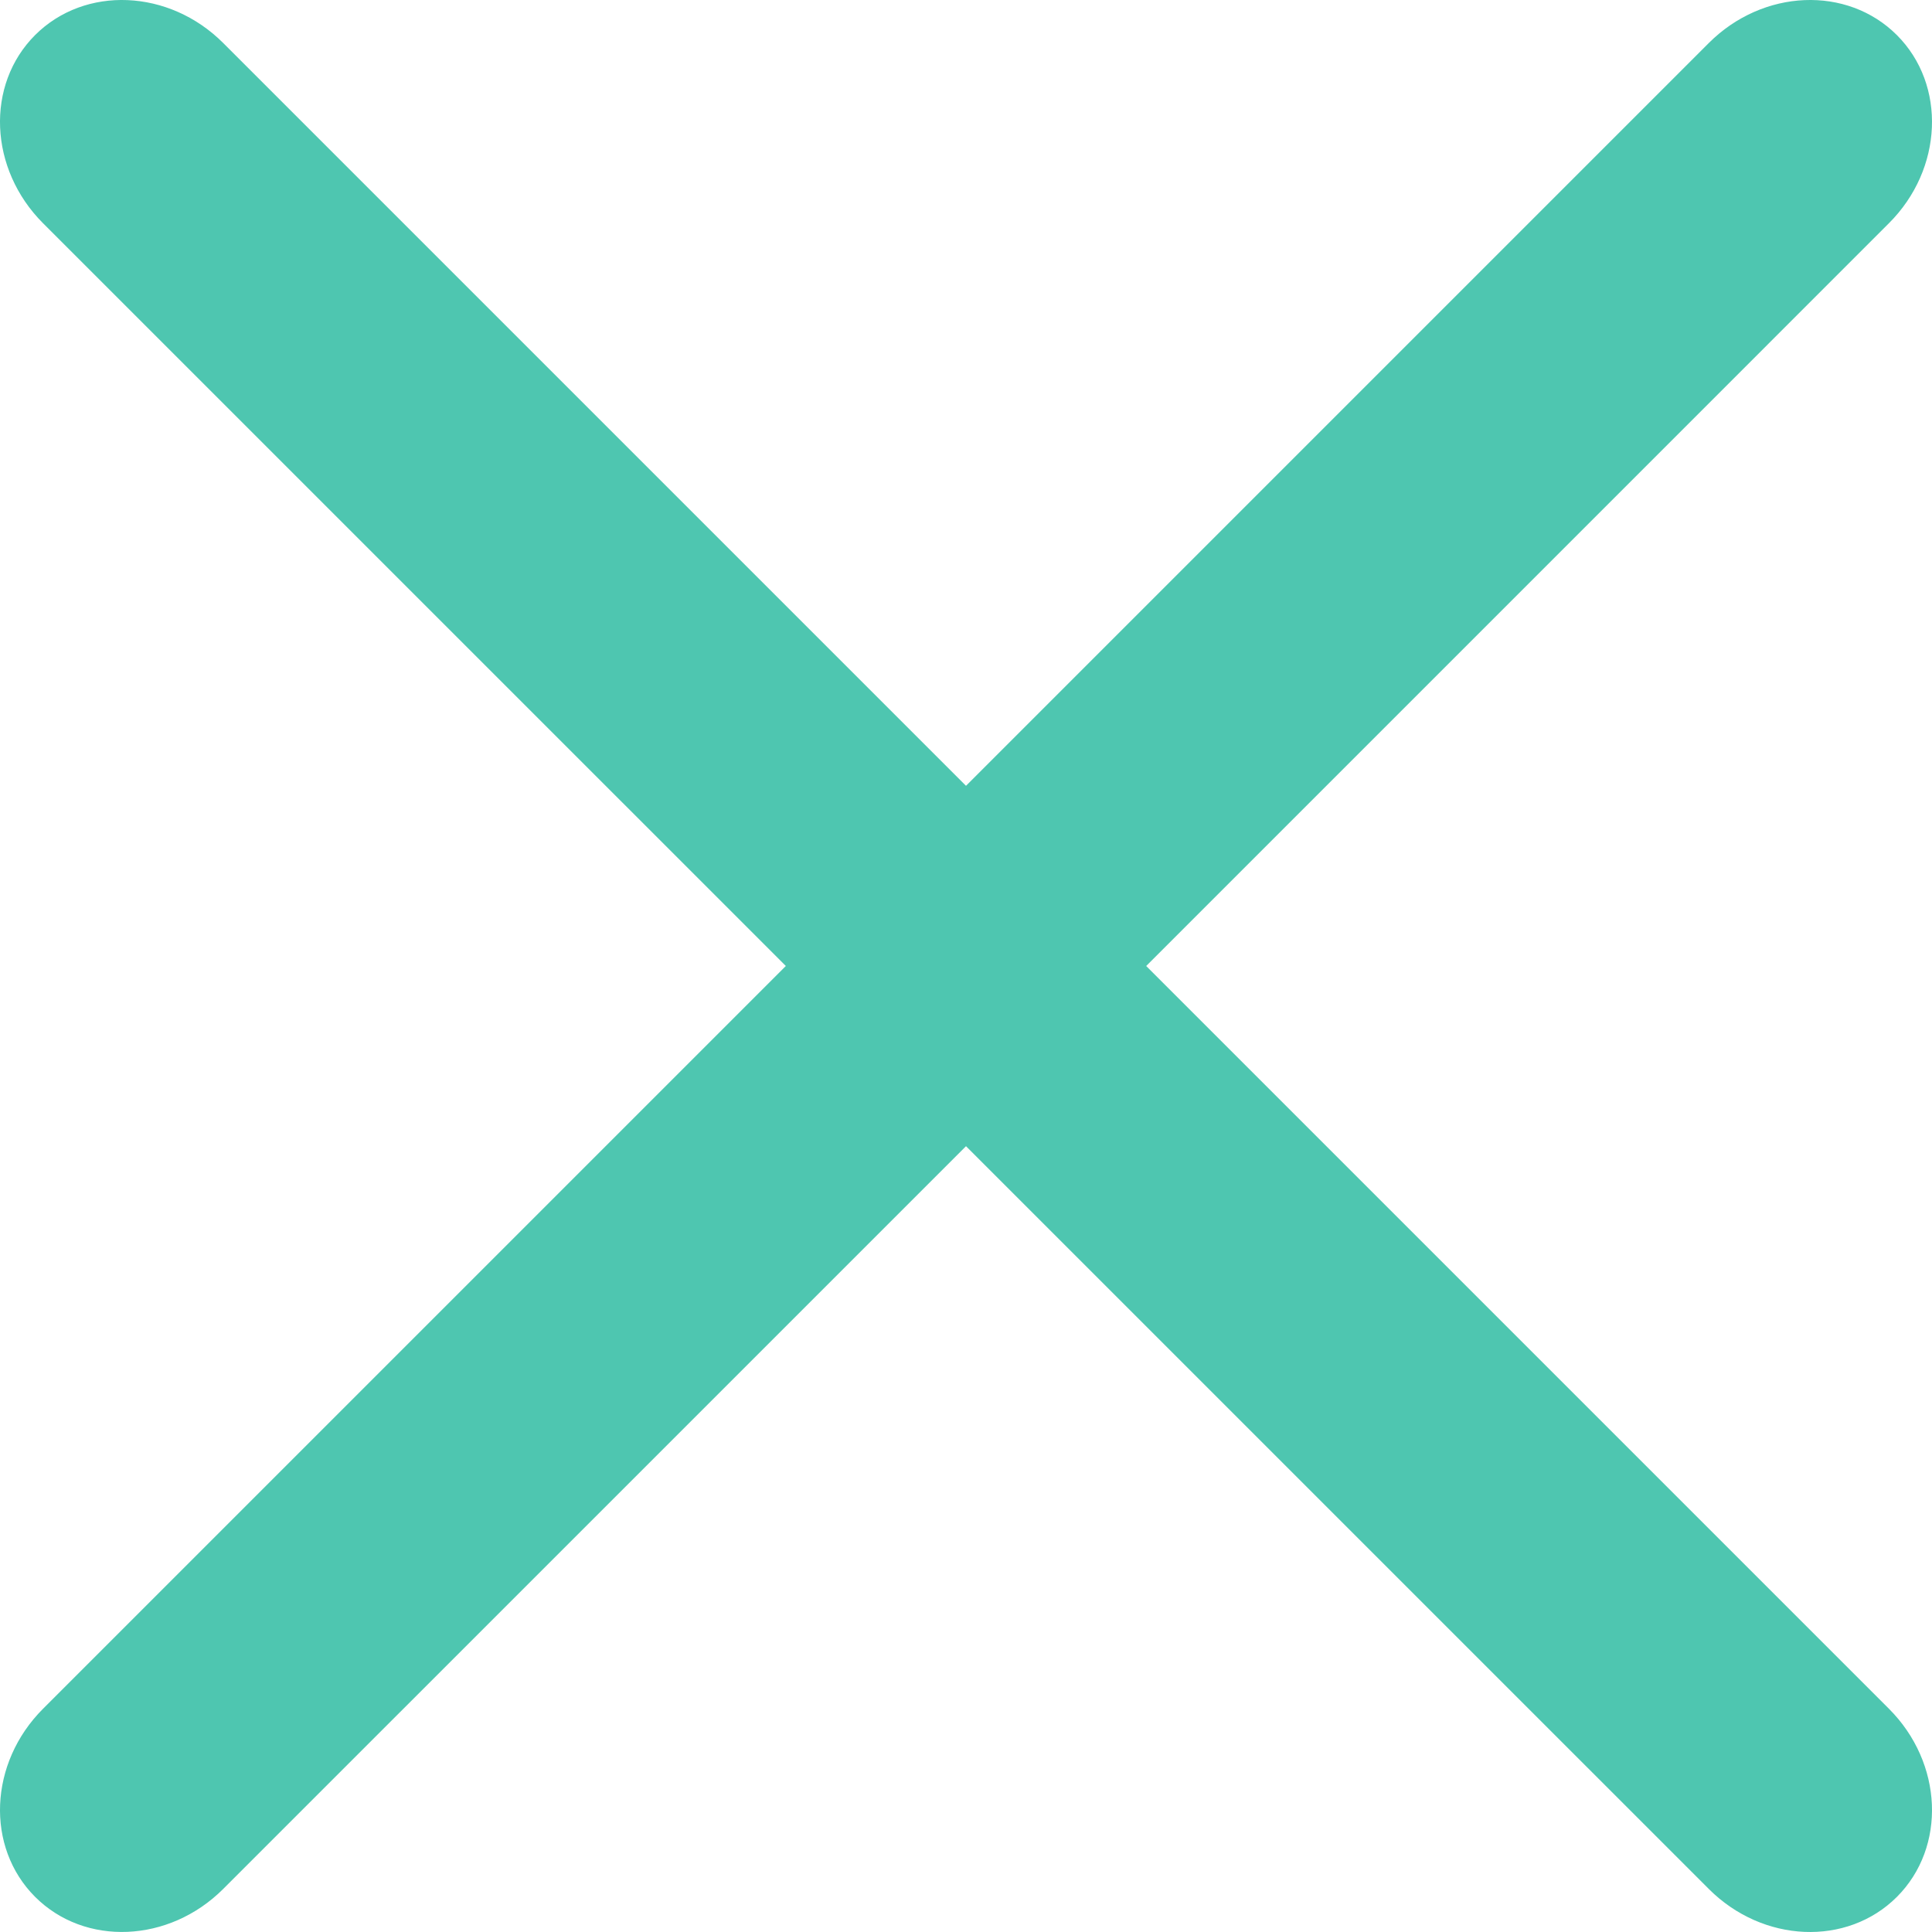
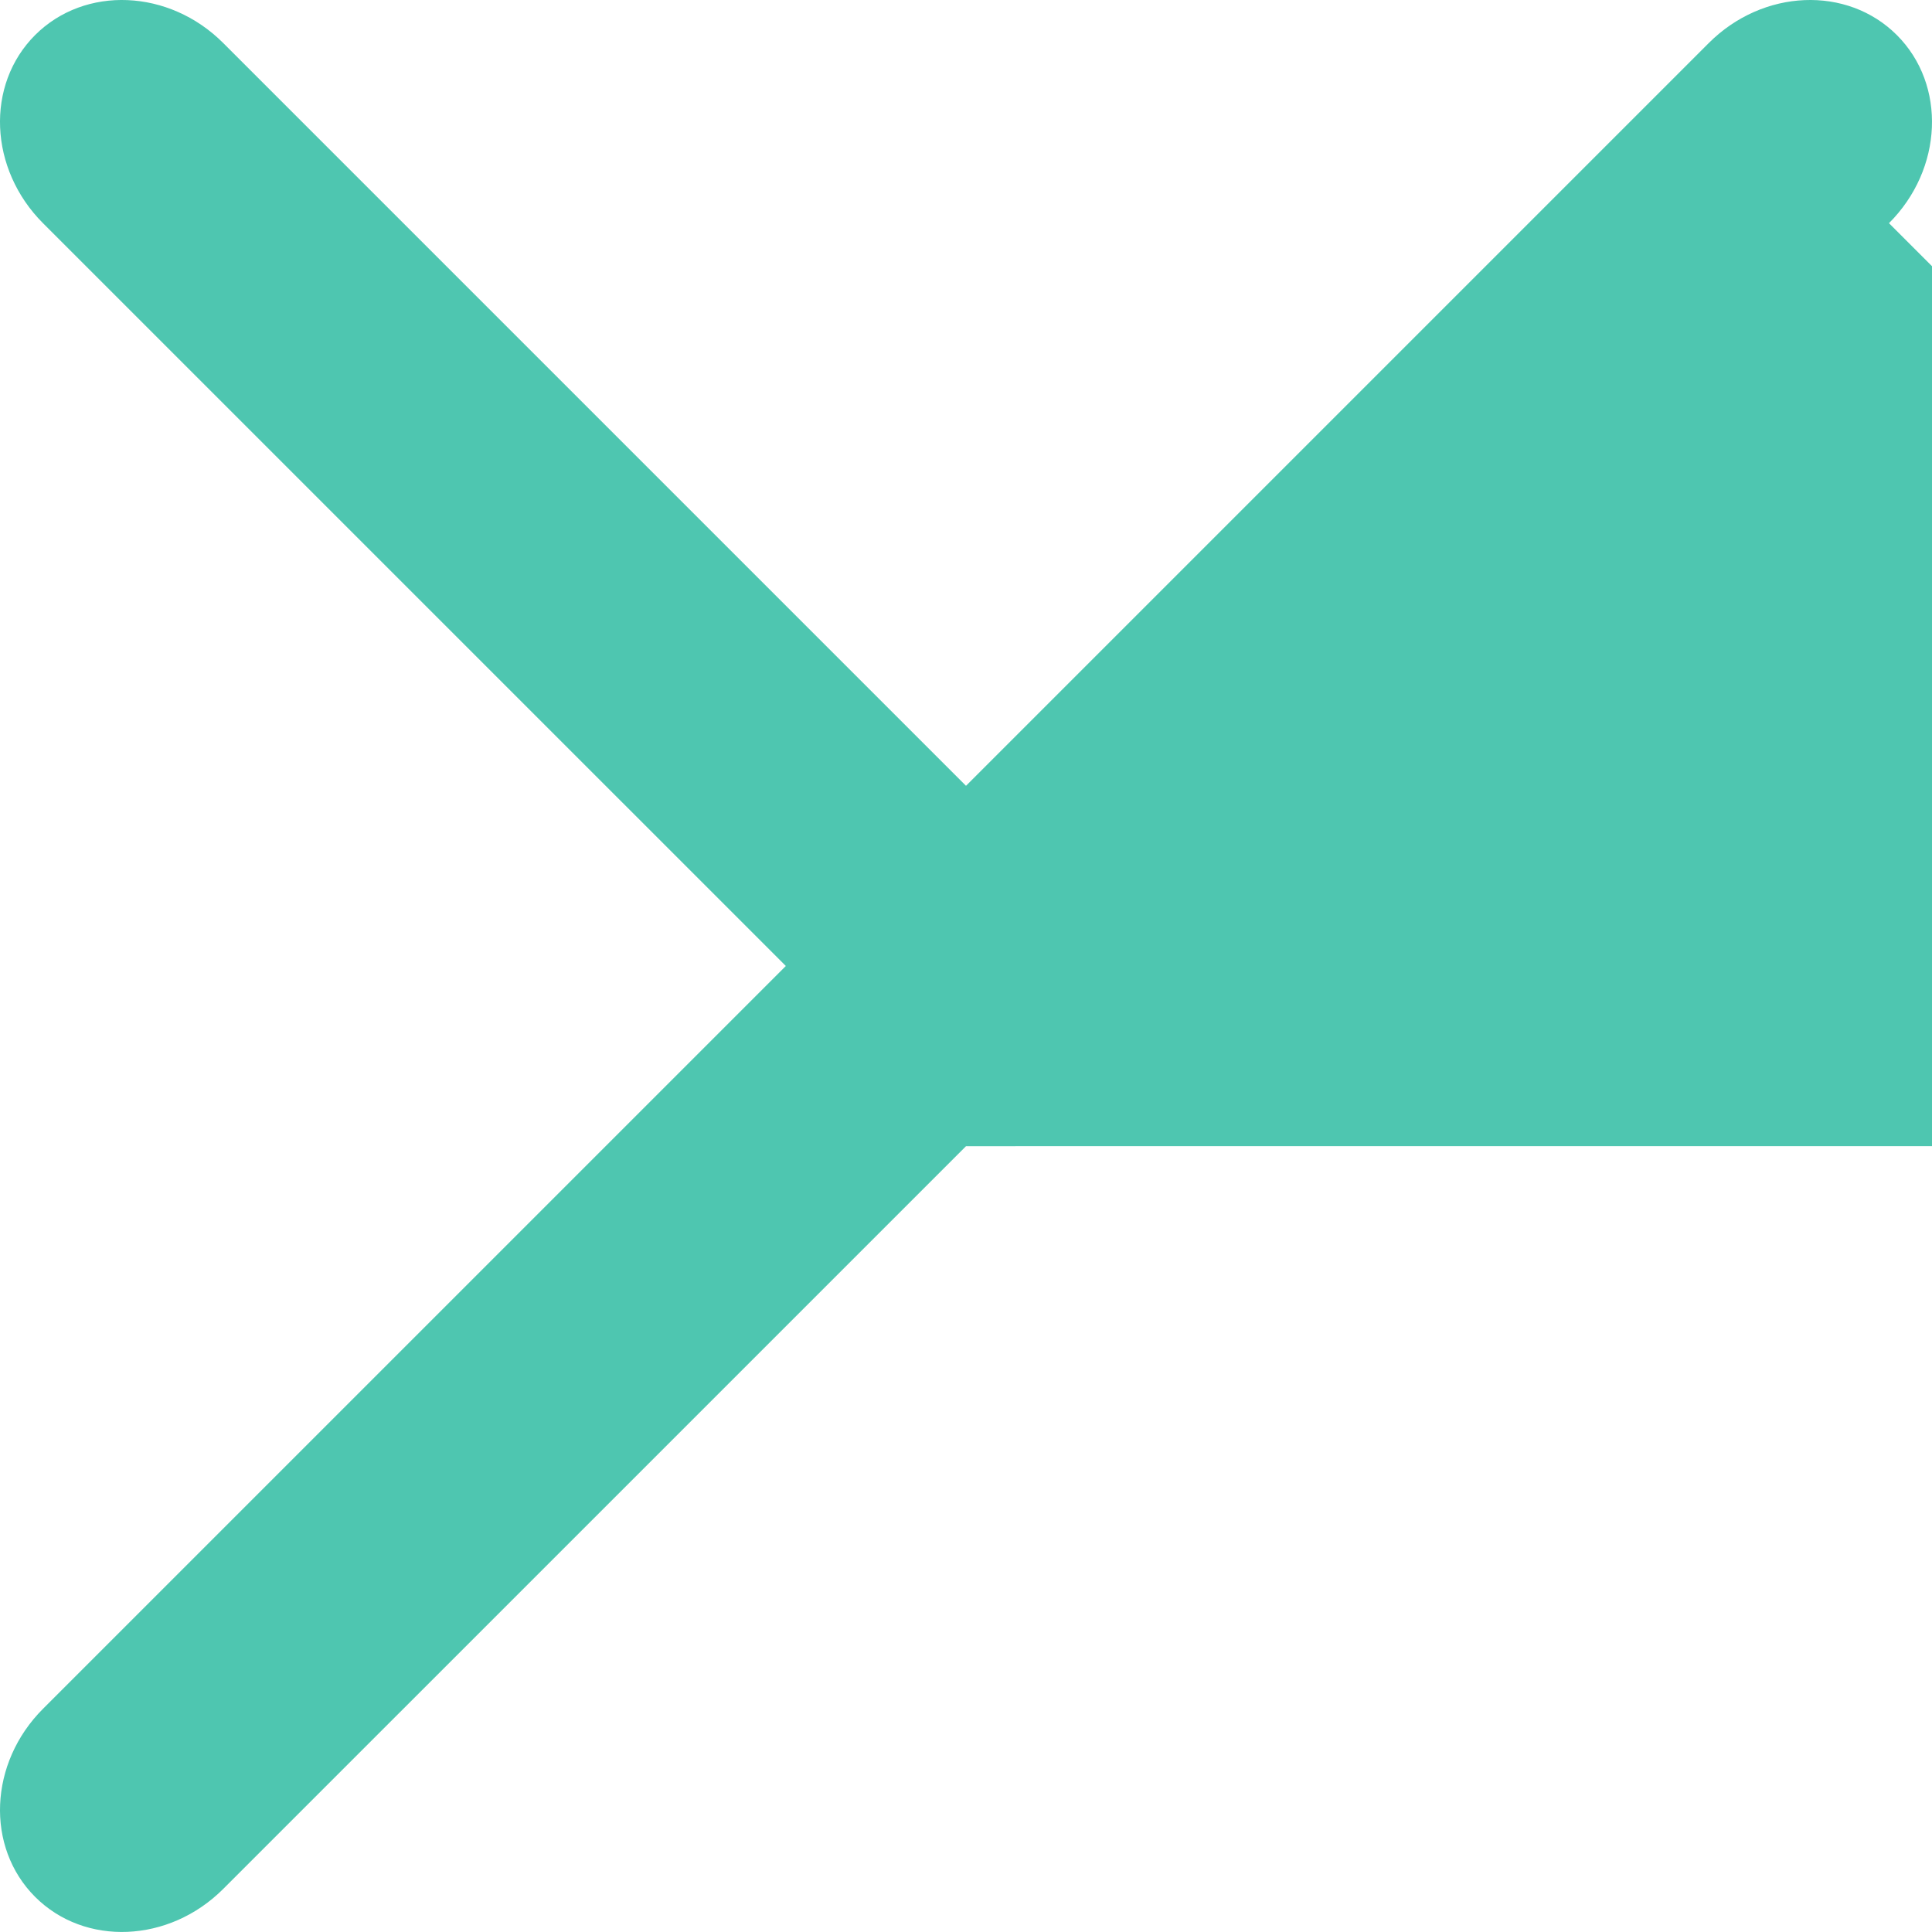
<svg xmlns="http://www.w3.org/2000/svg" width="56" height="56" viewBox="0 0 56 56">
-   <path fill="#4EC6B0" fill-rule="nonzero" d="M22.778 28L1.247 6.47C-.322 4.9-.424 2.46 1.017 1.017 2.46-.424 4.902-.322 6.47 1.247L28 22.777l21.53-21.53c1.57-1.569 4.01-1.671 5.452-.23 1.442 1.443 1.34 3.884-.229 5.452L33.223 28l21.53 21.53c1.569 1.57 1.671 4.01.23 5.452-1.443 1.442-3.884 1.34-5.452-.229L28 33.223 6.47 54.752c-1.57 1.569-4.01 1.671-5.452.23-1.442-1.443-1.34-3.884.229-5.452L22.777 28z" />
+   <path fill="#4EC6B0" fill-rule="nonzero" d="M22.778 28L1.247 6.47C-.322 4.9-.424 2.46 1.017 1.017 2.46-.424 4.902-.322 6.47 1.247L28 22.777l21.53-21.53c1.57-1.569 4.01-1.671 5.452-.23 1.442 1.443 1.34 3.884-.229 5.452l21.53 21.53c1.569 1.57 1.671 4.01.23 5.452-1.443 1.442-3.884 1.34-5.452-.229L28 33.223 6.47 54.752c-1.57 1.569-4.01 1.671-5.452.23-1.442-1.443-1.34-3.884.229-5.452L22.777 28z" />
</svg>